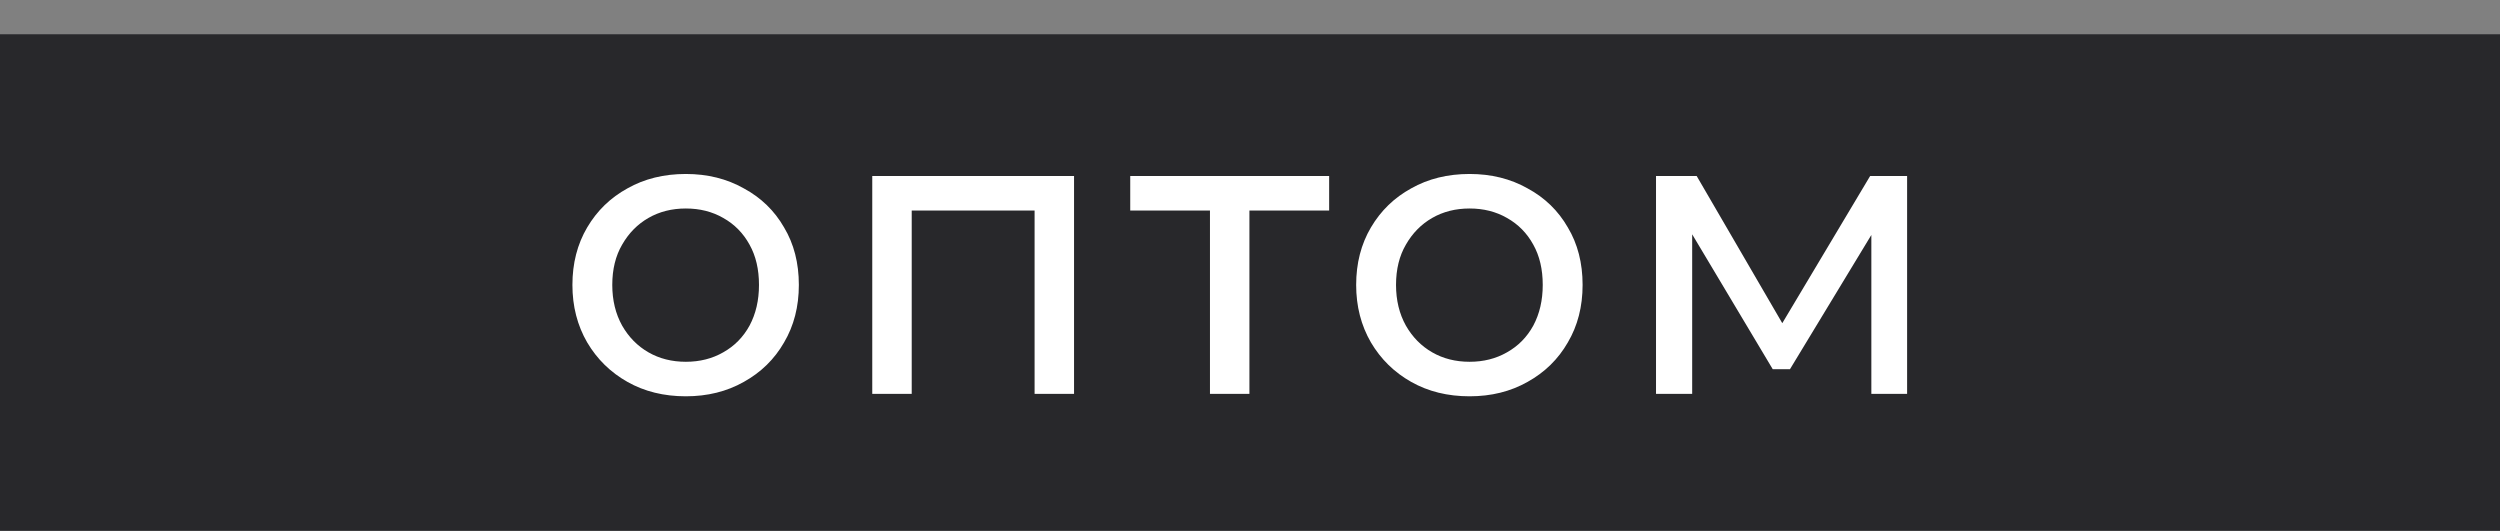
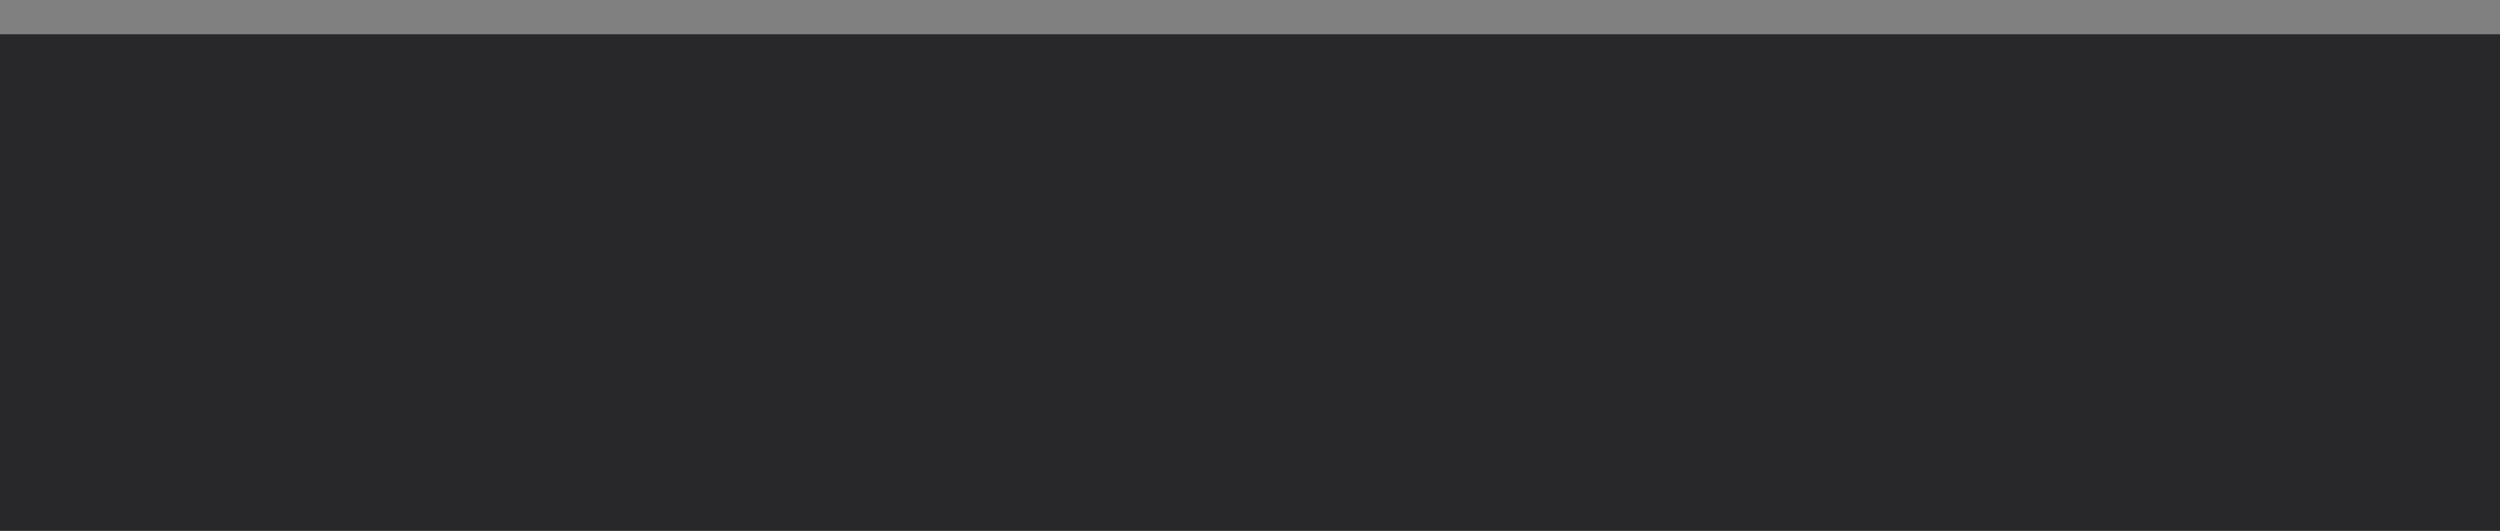
<svg xmlns="http://www.w3.org/2000/svg" width="146" height="31" viewBox="0 0 146 31" fill="none">
  <rect x="0" y="0" width="146" height="31" fill="#808080" stroke="none" />
  <rect y="2" width="146" height="29" fill="#28282B" />
-   <path d="M40.053 23.144C38.773 23.144 37.637 22.864 36.645 22.304C35.653 21.744 34.869 20.976 34.293 20C33.717 19.008 33.429 17.888 33.429 16.64C33.429 15.376 33.717 14.256 34.293 13.28C34.869 12.304 35.653 11.544 36.645 11C37.637 10.44 38.773 10.16 40.053 10.16C41.317 10.16 42.445 10.44 43.437 11C44.445 11.544 45.229 12.304 45.789 13.28C46.365 14.24 46.653 15.36 46.653 16.64C46.653 17.904 46.365 19.024 45.789 20C45.229 20.976 44.445 21.744 43.437 22.304C42.445 22.864 41.317 23.144 40.053 23.144ZM40.053 21.128C40.869 21.128 41.597 20.944 42.237 20.576C42.893 20.208 43.405 19.688 43.773 19.016C44.141 18.328 44.325 17.536 44.325 16.64C44.325 15.728 44.141 14.944 43.773 14.288C43.405 13.616 42.893 13.096 42.237 12.728C41.597 12.36 40.869 12.176 40.053 12.176C39.237 12.176 38.509 12.36 37.869 12.728C37.229 13.096 36.717 13.616 36.333 14.288C35.949 14.944 35.757 15.728 35.757 16.64C35.757 17.536 35.949 18.328 36.333 19.016C36.717 19.688 37.229 20.208 37.869 20.576C38.509 20.944 39.237 21.128 40.053 21.128ZM50.94 23V10.28H62.724V23H60.42V11.72L60.972 12.296H52.692L53.244 11.72V23H50.94ZM70.662 23V11.696L71.238 12.296H66.006V10.28H77.622V12.296H72.414L72.966 11.696V23H70.662ZM85.824 23.144C84.544 23.144 83.408 22.864 82.416 22.304C81.424 21.744 80.64 20.976 80.064 20C79.488 19.008 79.2 17.888 79.2 16.64C79.2 15.376 79.488 14.256 80.064 13.28C80.64 12.304 81.424 11.544 82.416 11C83.408 10.44 84.544 10.16 85.824 10.16C87.088 10.16 88.216 10.44 89.208 11C90.216 11.544 91 12.304 91.56 13.28C92.136 14.24 92.424 15.36 92.424 16.64C92.424 17.904 92.136 19.024 91.56 20C91 20.976 90.216 21.744 89.208 22.304C88.216 22.864 87.088 23.144 85.824 23.144ZM85.824 21.128C86.64 21.128 87.368 20.944 88.008 20.576C88.664 20.208 89.176 19.688 89.544 19.016C89.912 18.328 90.096 17.536 90.096 16.64C90.096 15.728 89.912 14.944 89.544 14.288C89.176 13.616 88.664 13.096 88.008 12.728C87.368 12.36 86.64 12.176 85.824 12.176C85.008 12.176 84.28 12.36 83.64 12.728C83 13.096 82.488 13.616 82.104 14.288C81.72 14.944 81.528 15.728 81.528 16.64C81.528 17.536 81.72 18.328 82.104 19.016C82.488 19.688 83 20.208 83.64 20.576C84.28 20.944 85.008 21.128 85.824 21.128ZM96.711 23V10.28H99.087L104.559 19.688H103.599L109.215 10.28H111.375V23H109.287V12.872L109.671 13.088L104.535 21.56H103.527L98.367 12.92L98.823 12.824V23H96.711Z" fill="white" />
</svg>